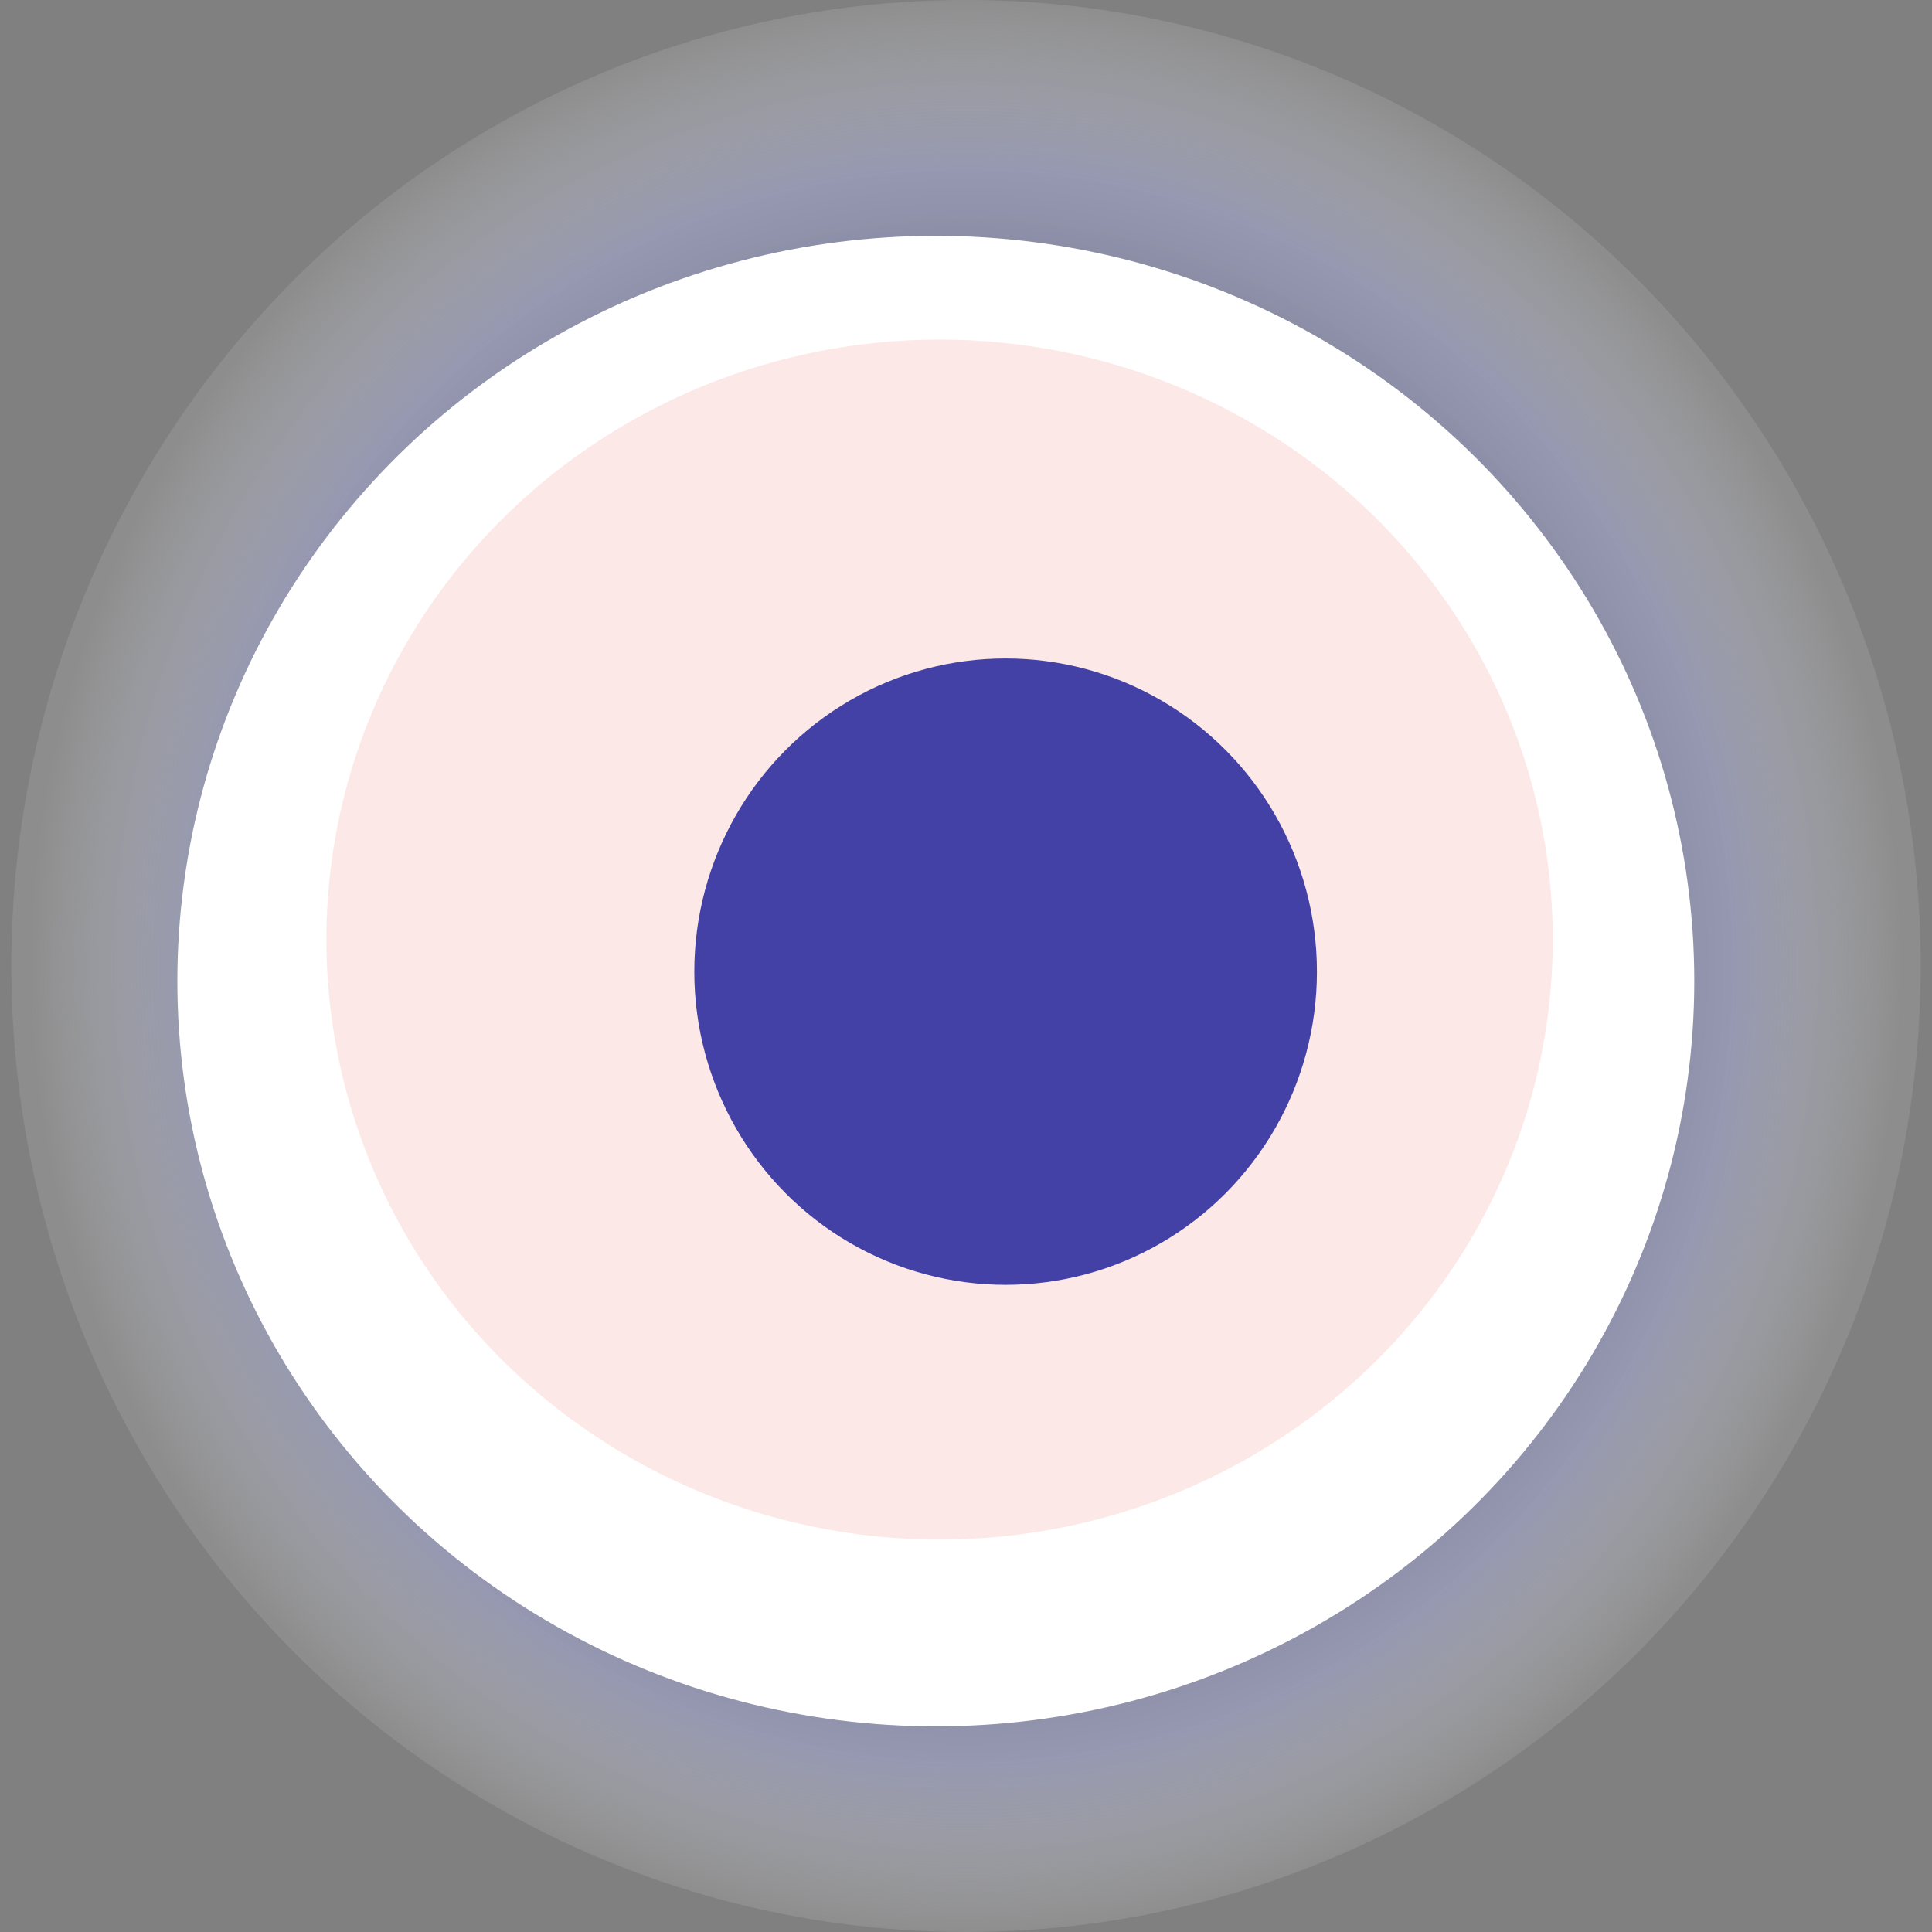
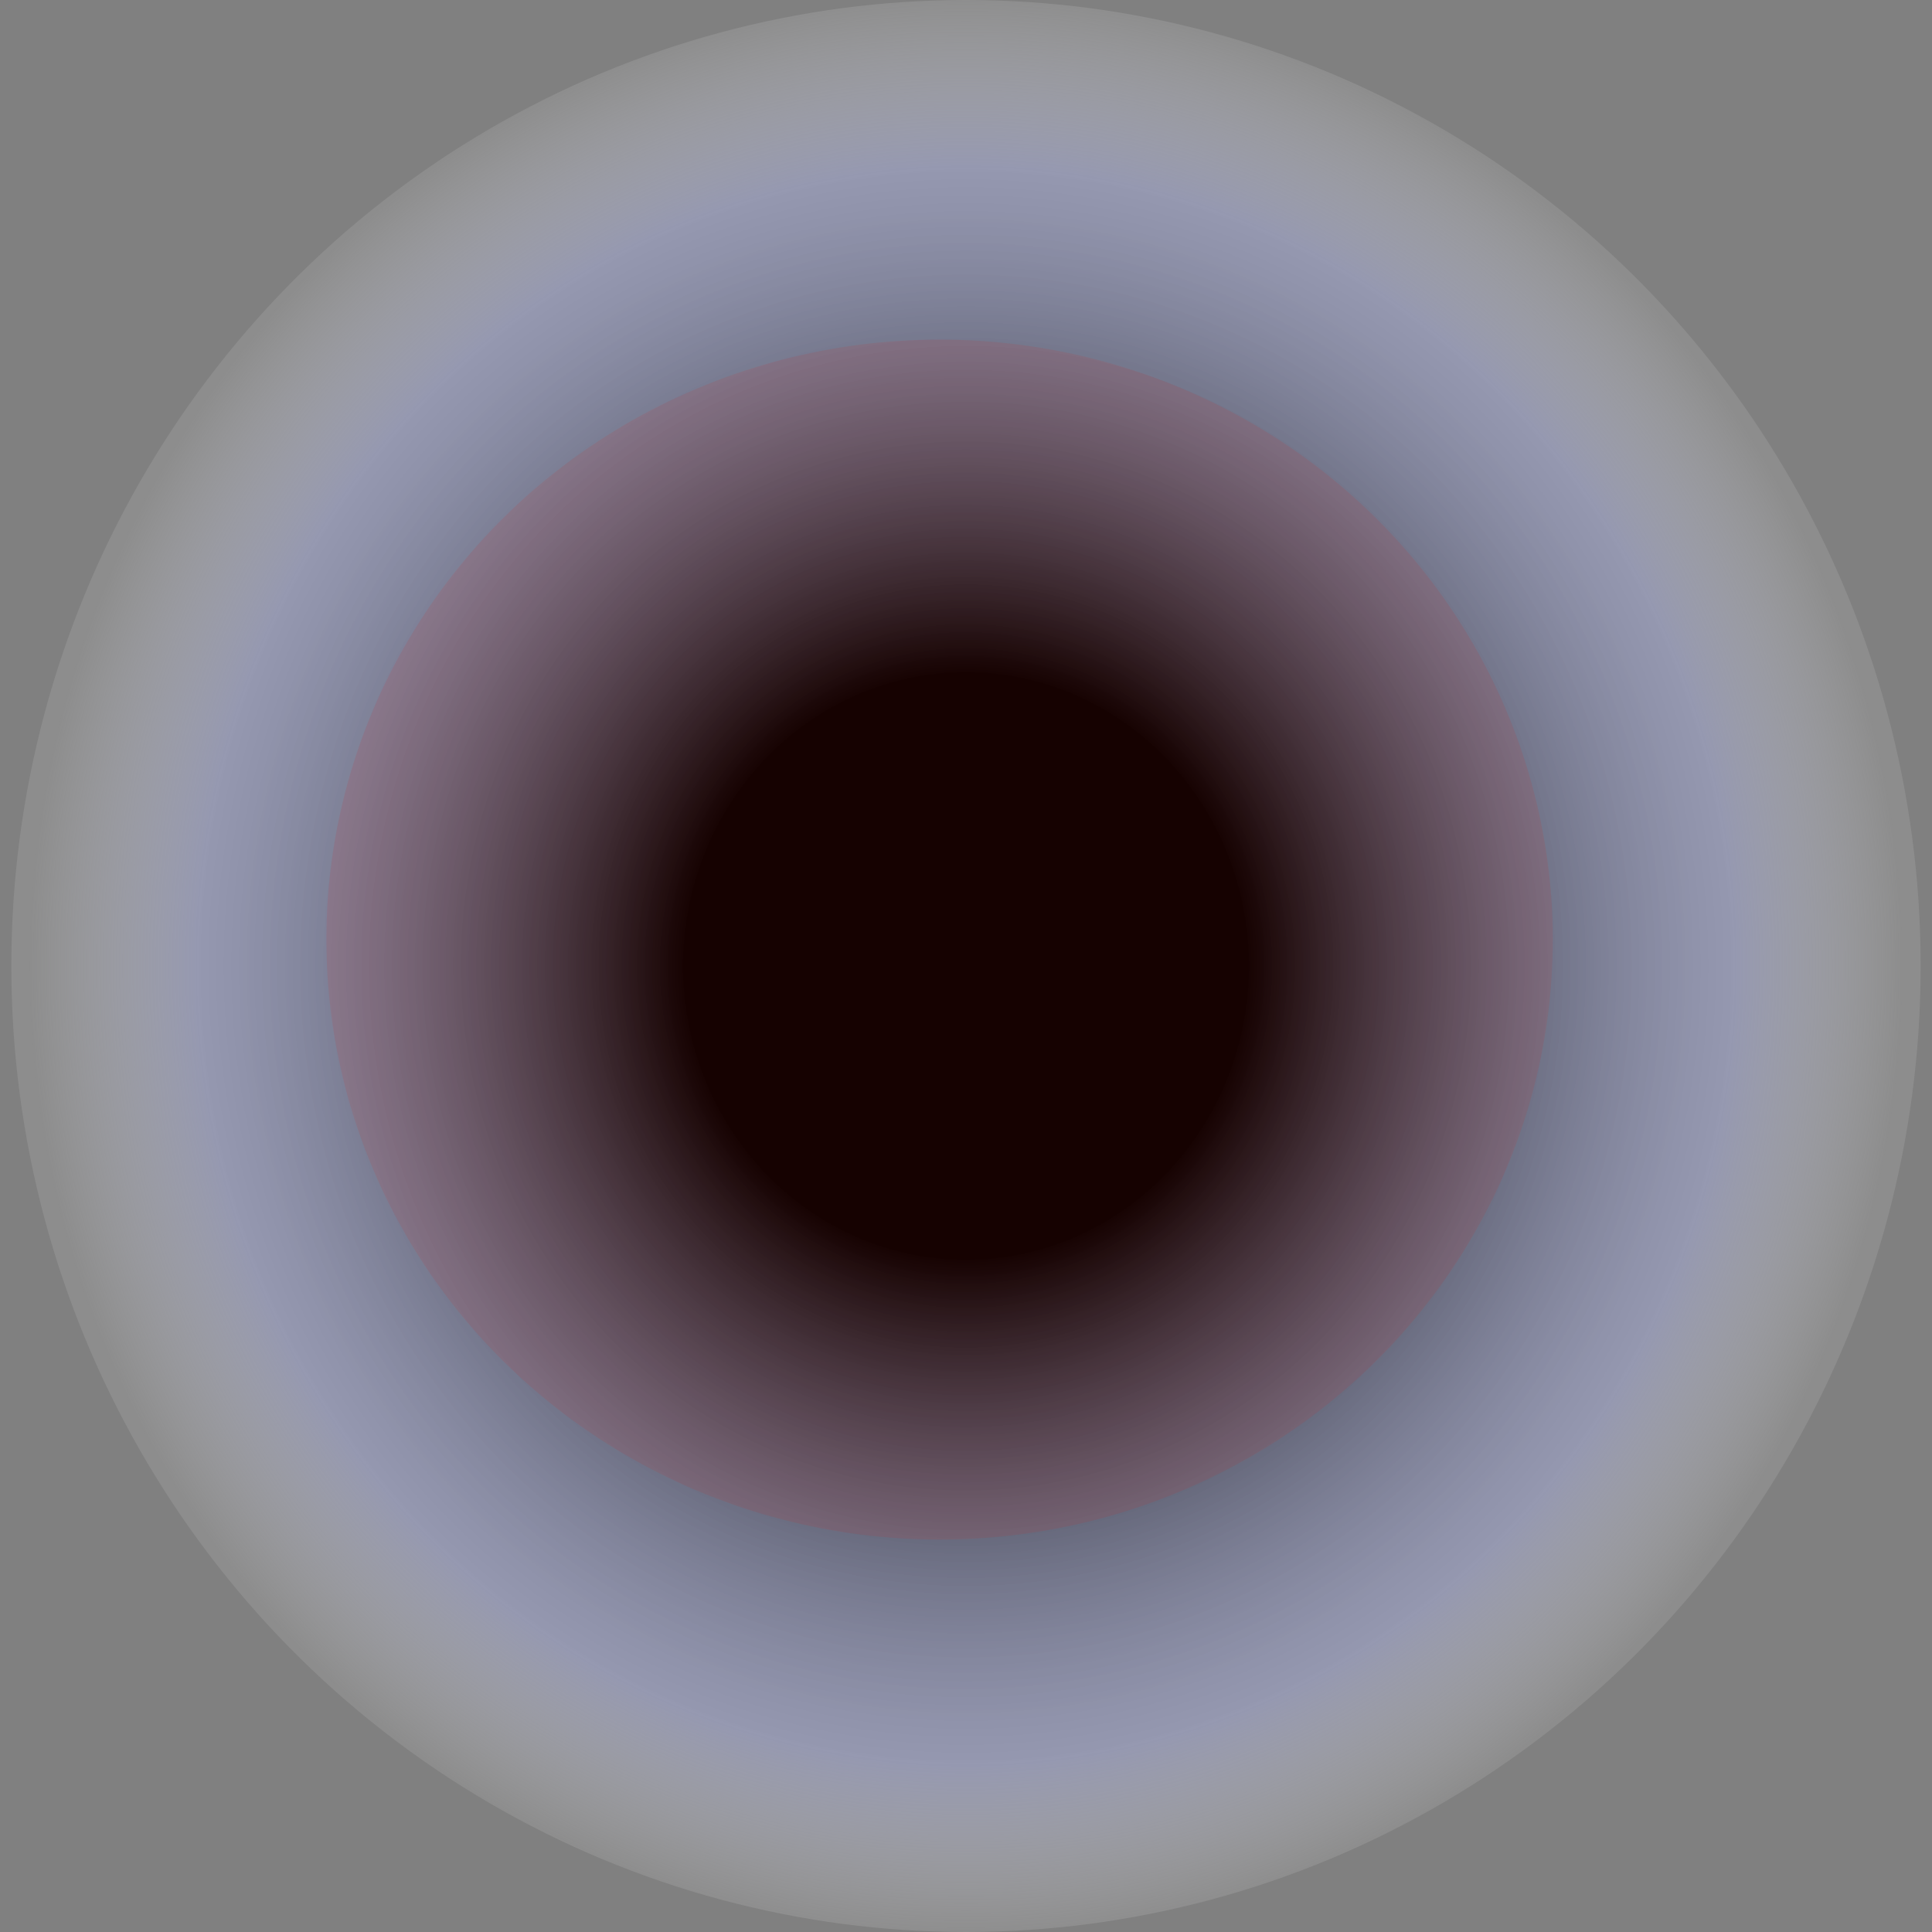
<svg xmlns="http://www.w3.org/2000/svg" width="1024" height="1024">
  <rect width="100%" height="100%" fill="#808080" stroke="none" />
  <g>
    <title>0x37d27c00ff4d9b7f5dddf877cc14e7f919a6490d</title>
    <ellipse ry="512" rx="506" cy="512" cx="512" fill="url(#e_1_g)" />
-     <ellipse ry="395" rx="402" cy="520" cx="496" fill="#FFF" />
    <ellipse ry="318" rx="325" cy="498" cx="498" fill="rgba(225,20,18,0.1)" />
-     <ellipse ry="166" rx="165" cy="515" cx="533" fill="rgba(22, 24, 150, 0.8)" />
    <animateTransform attributeName="transform" begin="0s" dur="24s" type="rotate" from="360 512 512" to="0 512 512" repeatCount="indefinite" />
    <defs>
      <radialGradient id="e_1_g">
        <stop offset="30%" stop-color="#000" />
        <stop offset="82%" stop-color="rgba(171,177,225,0.5)" />
        <stop offset="100%" stop-color="rgba(255,255,255,0.1)" />
      </radialGradient>
    </defs>
  </g>
</svg>